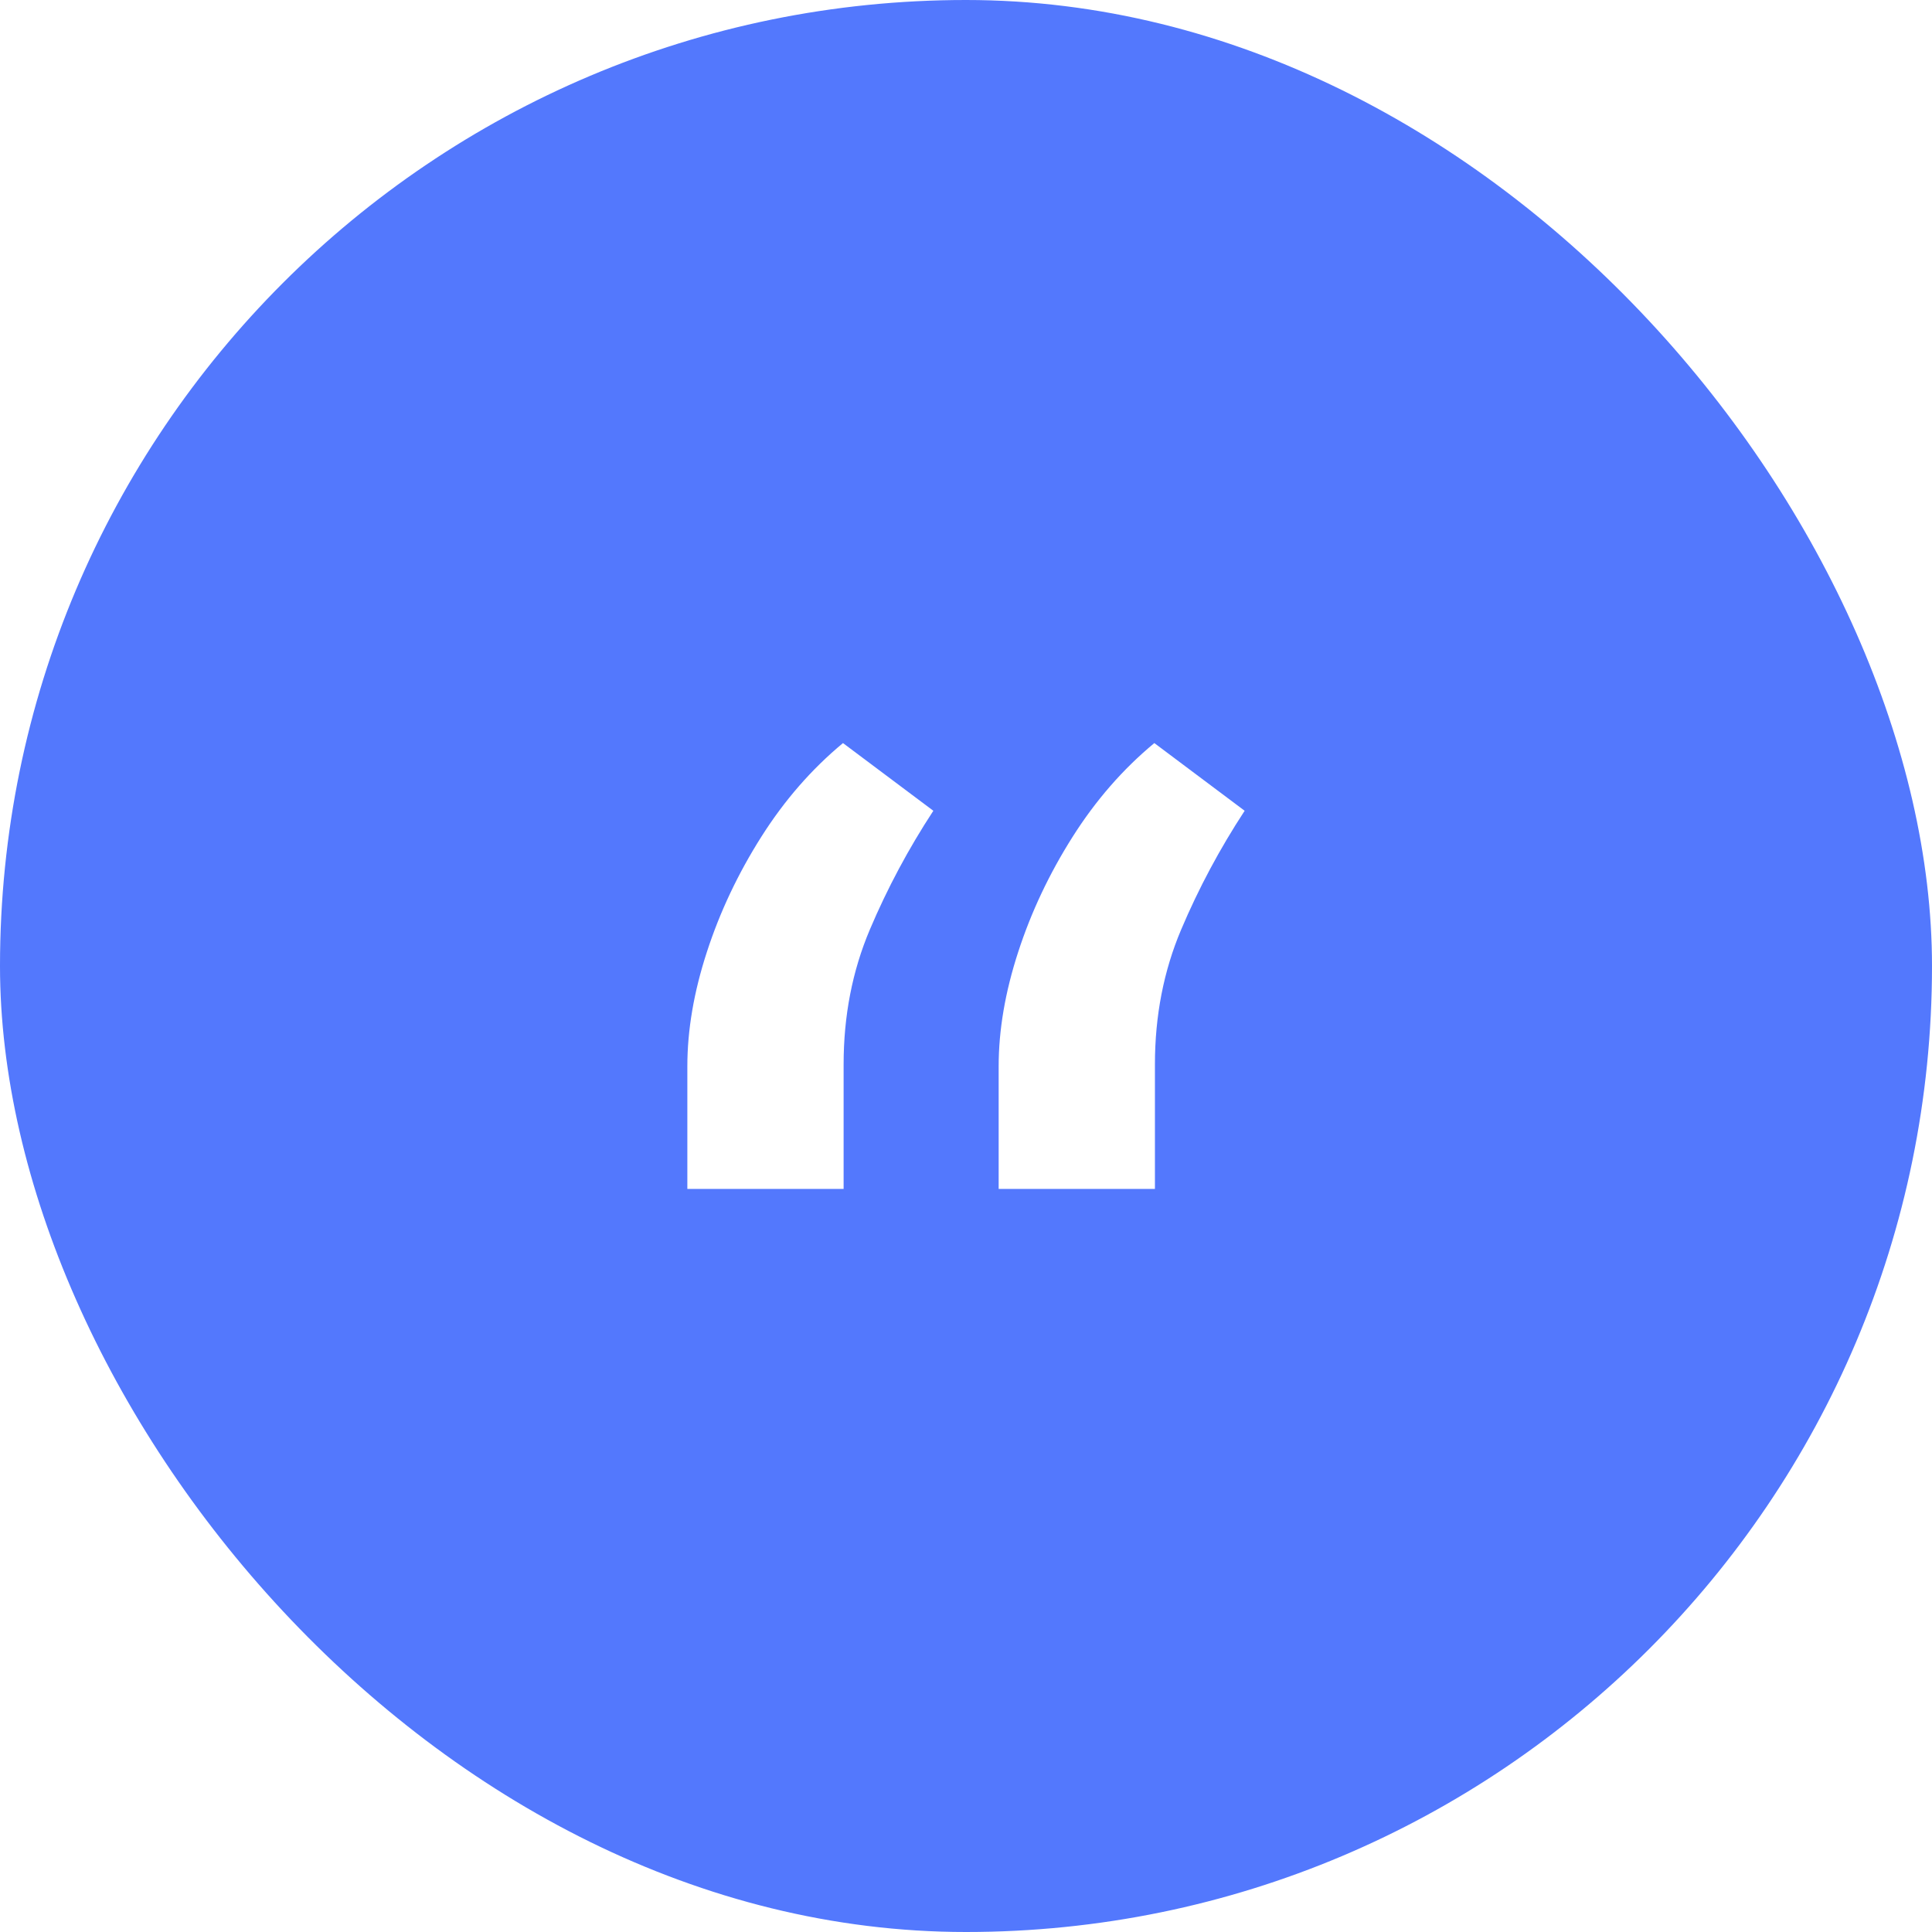
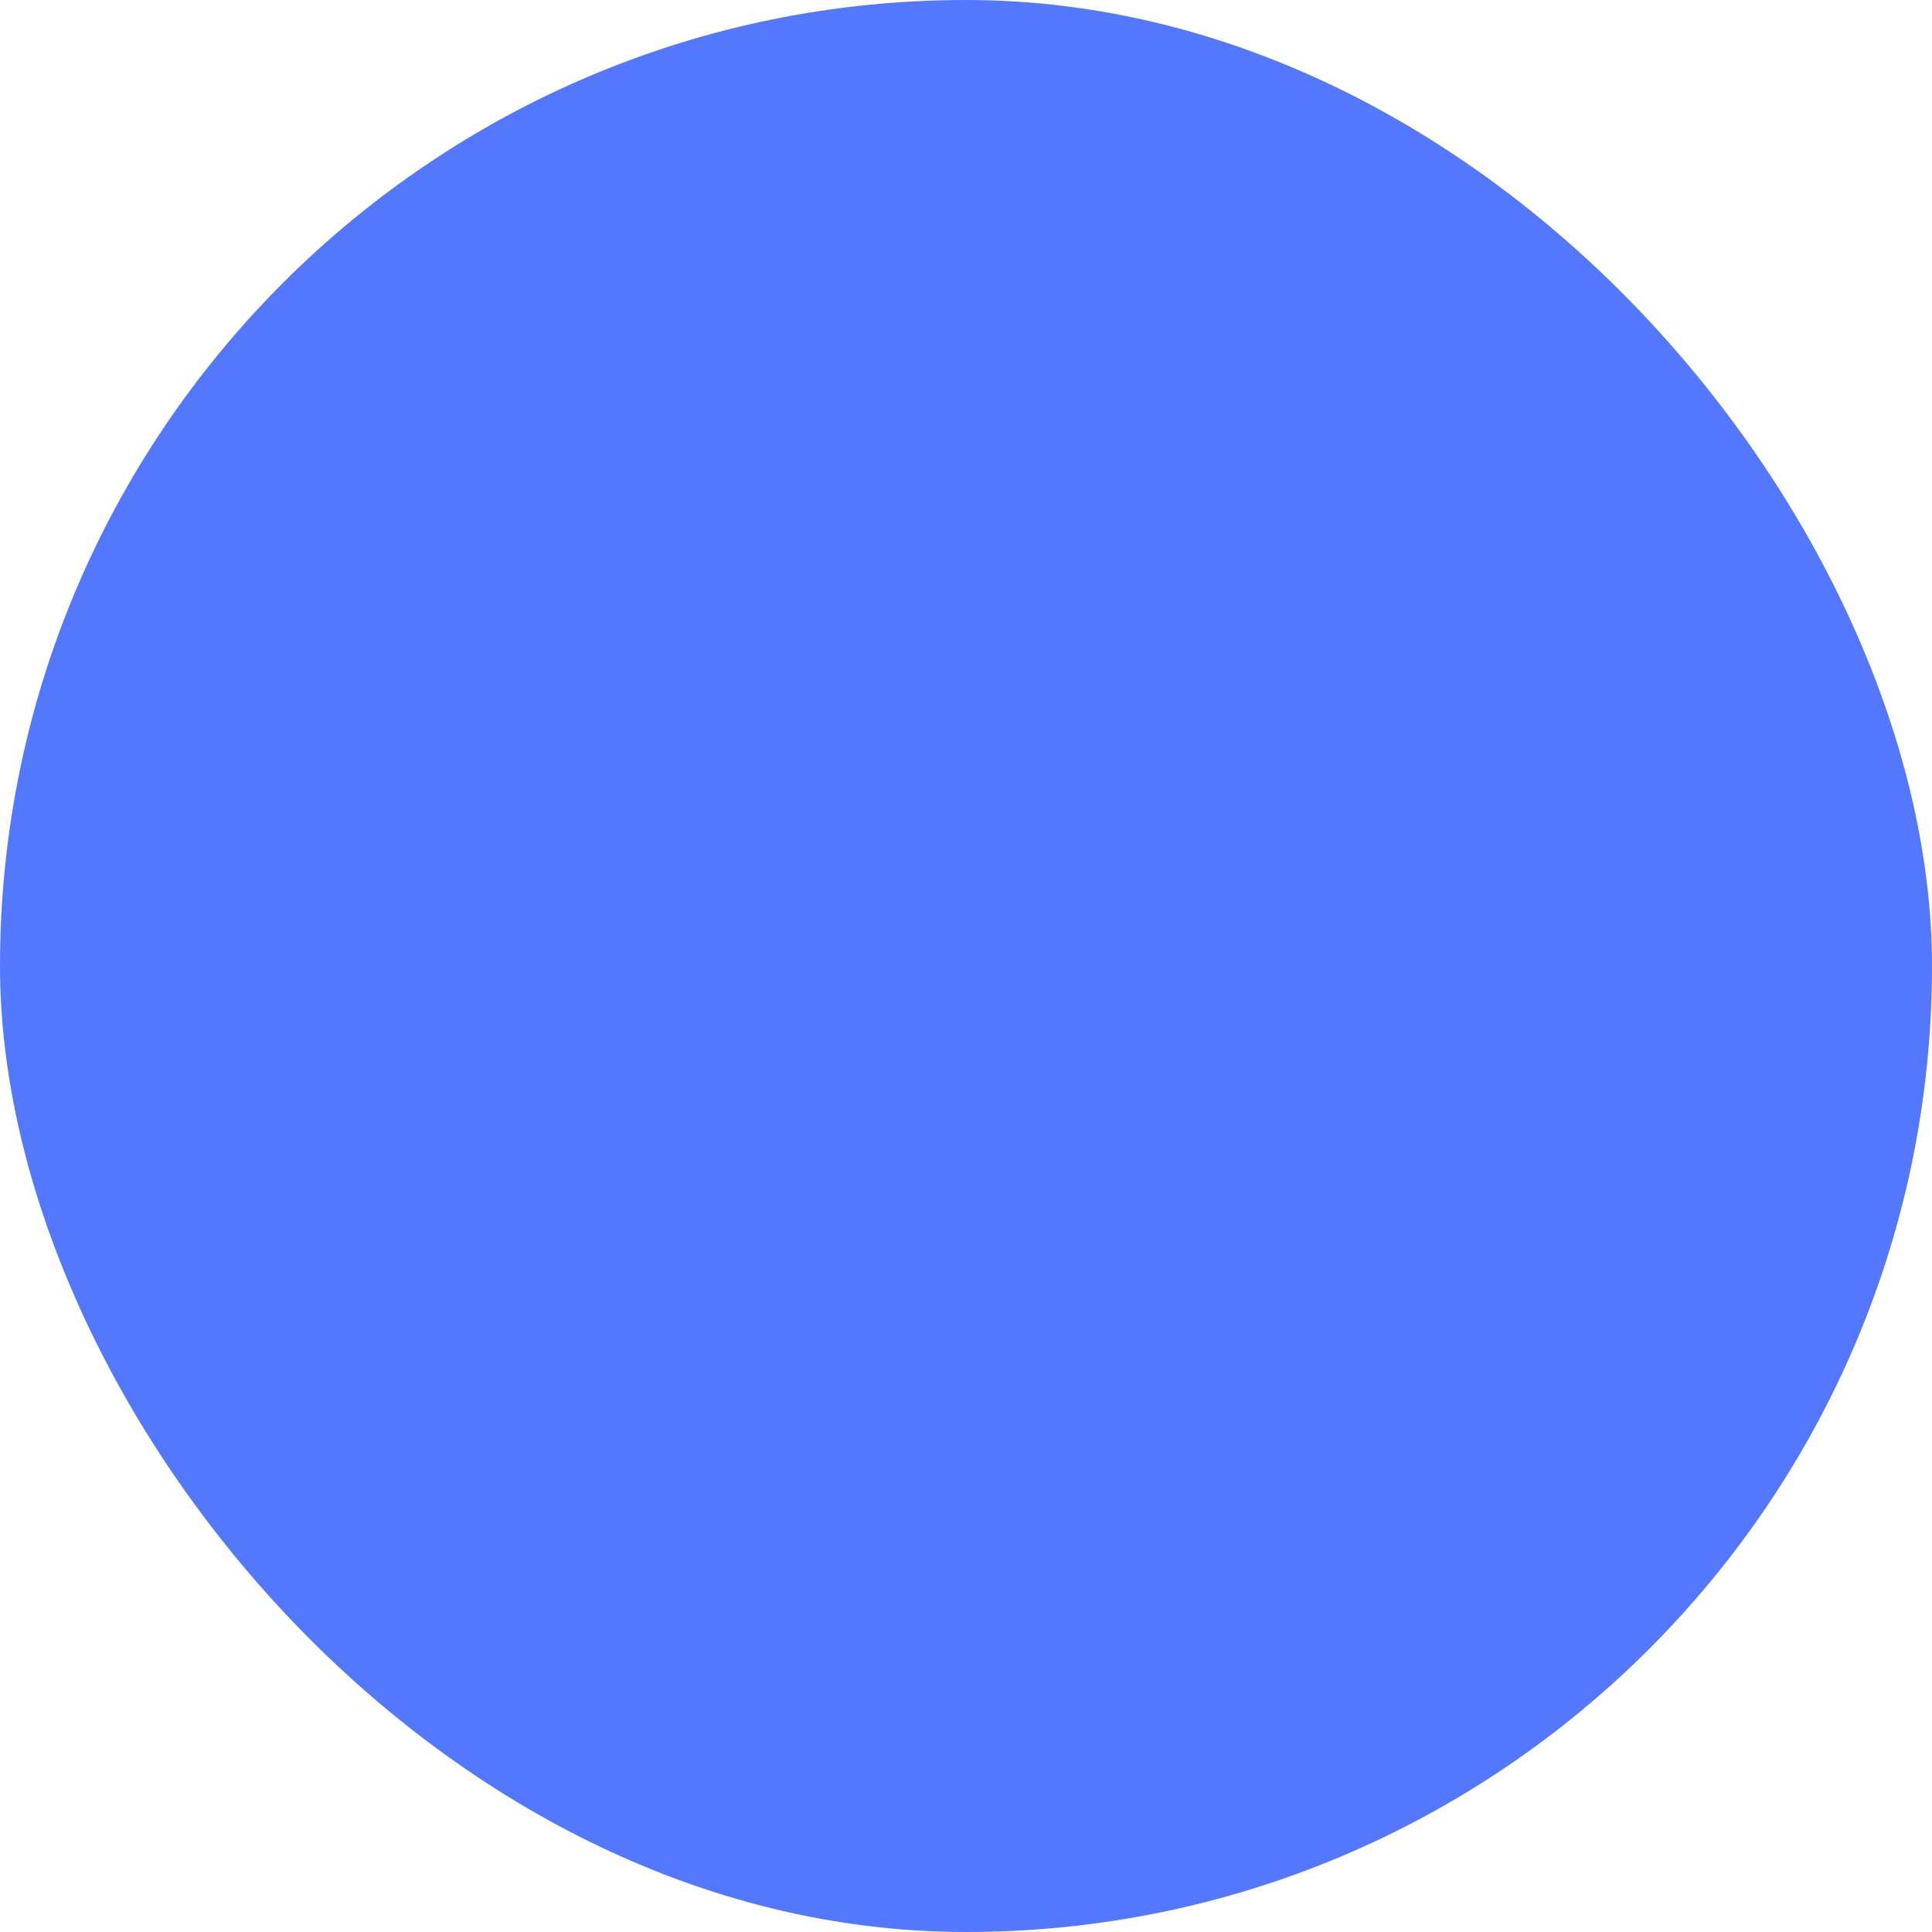
<svg xmlns="http://www.w3.org/2000/svg" width="52" height="52" viewBox="0 0 52 52" fill="none">
  <g filter="url(#filter0_b_2416_10216)">
    <rect width="52" height="52" rx="26" fill="#5378FD" />
-     <path d="M18.5 32V28.699C18.5 27.725 18.675 26.699 19.026 25.622C19.376 24.544 19.864 23.513 20.488 22.527C21.112 21.541 21.846 20.699 22.689 20L25.121 21.822C24.453 22.842 23.883 23.908 23.412 25.02C22.941 26.132 22.706 27.341 22.706 28.648V32H18.5ZM26.879 32V28.699C26.879 27.725 27.054 26.699 27.405 25.622C27.755 24.544 28.243 23.513 28.867 22.527C29.491 21.541 30.225 20.699 31.069 20L33.5 21.822C32.832 22.842 32.262 23.908 31.791 25.02C31.32 26.132 31.085 27.341 31.085 28.648V32H26.879Z" fill="white" />
  </g>
  <defs>
    <filter id="filter0_b_2416_10216" x="-24.8" y="-24.8" width="101.6" height="101.6" filterUnits="userSpaceOnUse" color-interpolation-filters="sRGB">
      <feFlood flood-opacity="0" result="BackgroundImageFix" />
      <feGaussianBlur in="BackgroundImageFix" stdDeviation="12.4" />
      <feComposite in2="SourceAlpha" operator="in" result="effect1_backgroundBlur_2416_10216" />
      <feBlend mode="normal" in="SourceGraphic" in2="effect1_backgroundBlur_2416_10216" result="shape" />
    </filter>
  </defs>
</svg>